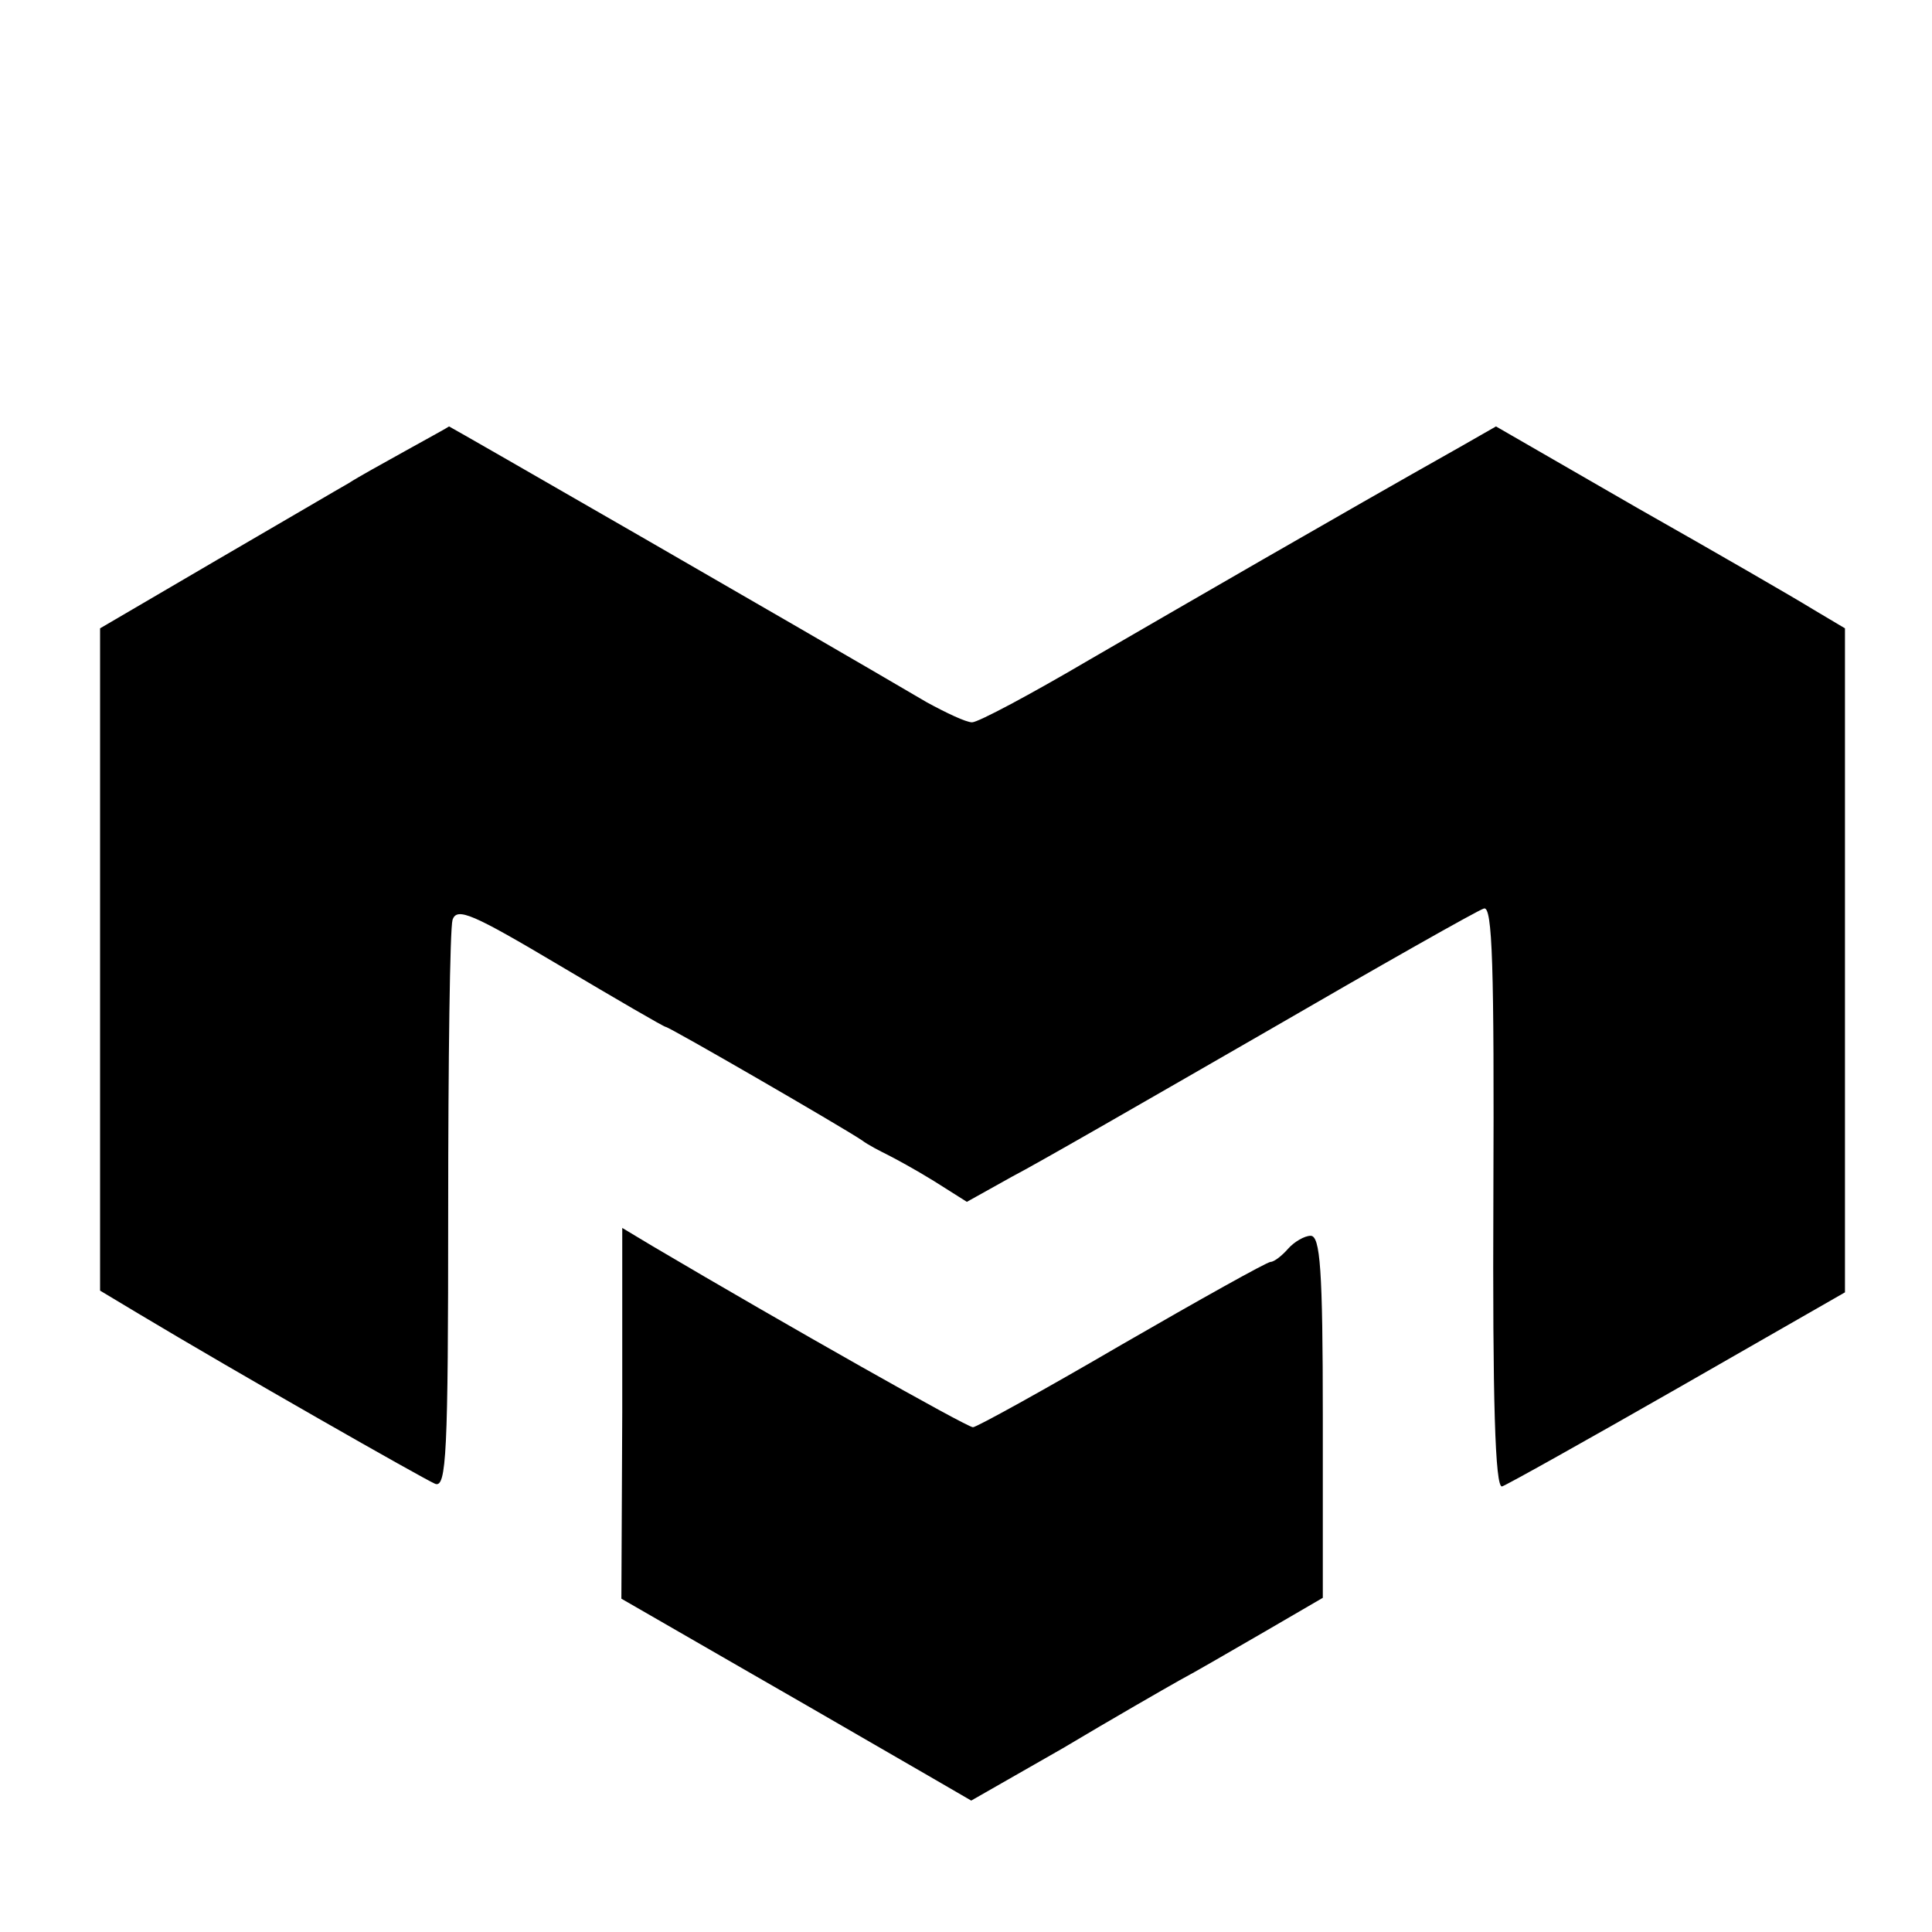
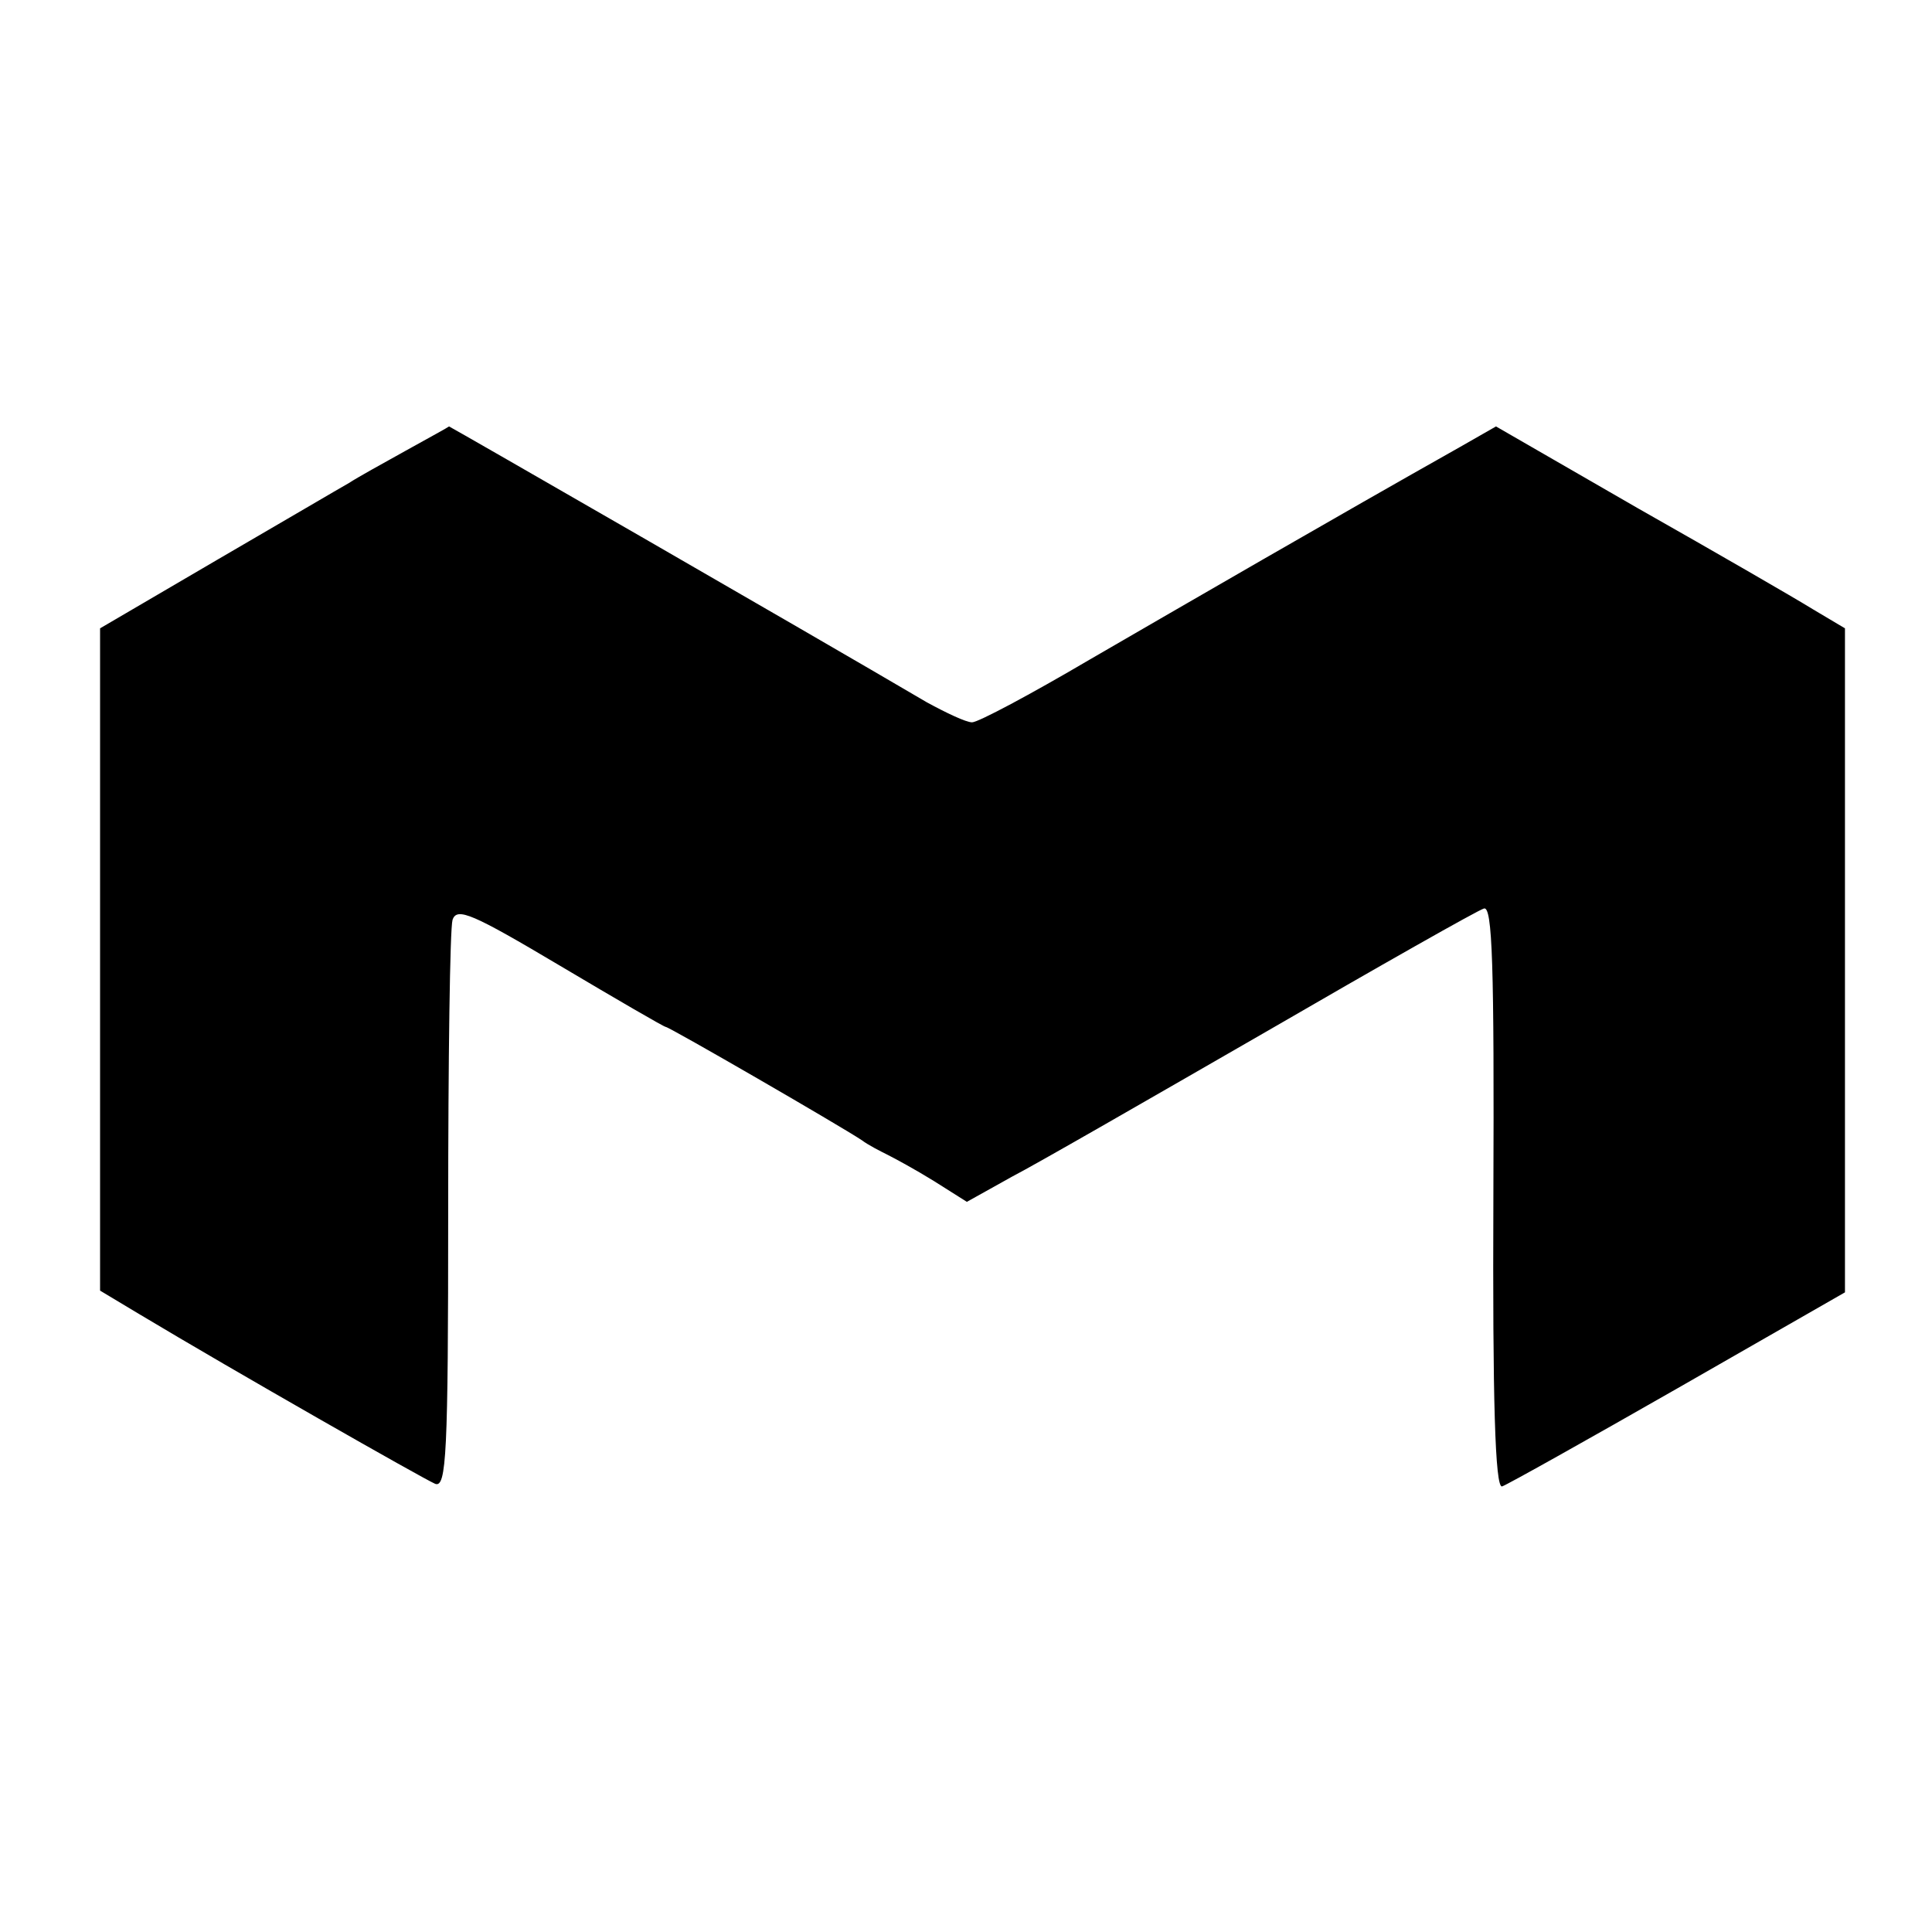
<svg xmlns="http://www.w3.org/2000/svg" version="1.0" width="222pt" height="222pt" viewBox="0 0 222 222" preserveAspectRatio="xMidYMid meet">
  <g transform="translate(0,222) scale(0.1,-0.1)" fill="#000000" stroke="none">
    <path d="M466 1702 c-27 -15 -56 -31 -65 -37 -9 -5 -77 -45 -151 -88 l-135 -79 0 -380 0 -381 45 -27 c110 -66 326 -189 340 -195 13 -5 15 34 15 312 0 175 2 326 5 336 5 15 23 7 124 -53 64 -38 119 -70 121 -70 4 0 201 -114 225 -130 8 -6 22 -13 30 -17 8 -4 32 -17 53 -30 l38 -24 52 29 c29 15 159 90 291 166 131 76 244 140 251 142 10 4 12 -66 11 -331 -1 -234 2 -335 10 -333 6 2 97 53 202 113 l192 110 0 382 0 381 -37 22 c-21 13 -111 65 -201 116 l-163 94 -42 -24 c-142 -80 -318 -182 -425 -244 -68 -40 -128 -72 -135 -72 -7 0 -30 11 -52 23 -143 84 -548 317 -549 317 -1 -1 -23 -13 -50 -28z" />
-     <path d="M715 596 l-1 -213 151 -87 c82 -47 173 -100 201 -116 l50 -29 105 60 c57 34 118 69 134 78 17 9 60 34 98 56 l67 39 0 208 c0 170 -3 208 -14 208 -7 0 -19 -7 -26 -15 -7 -8 -16 -15 -20 -15 -4 0 -81 -43 -171 -95 -89 -52 -167 -95 -171 -95 -7 0 -214 117 -368 208 l-35 21 0 -213z" />
  </g>
</svg>